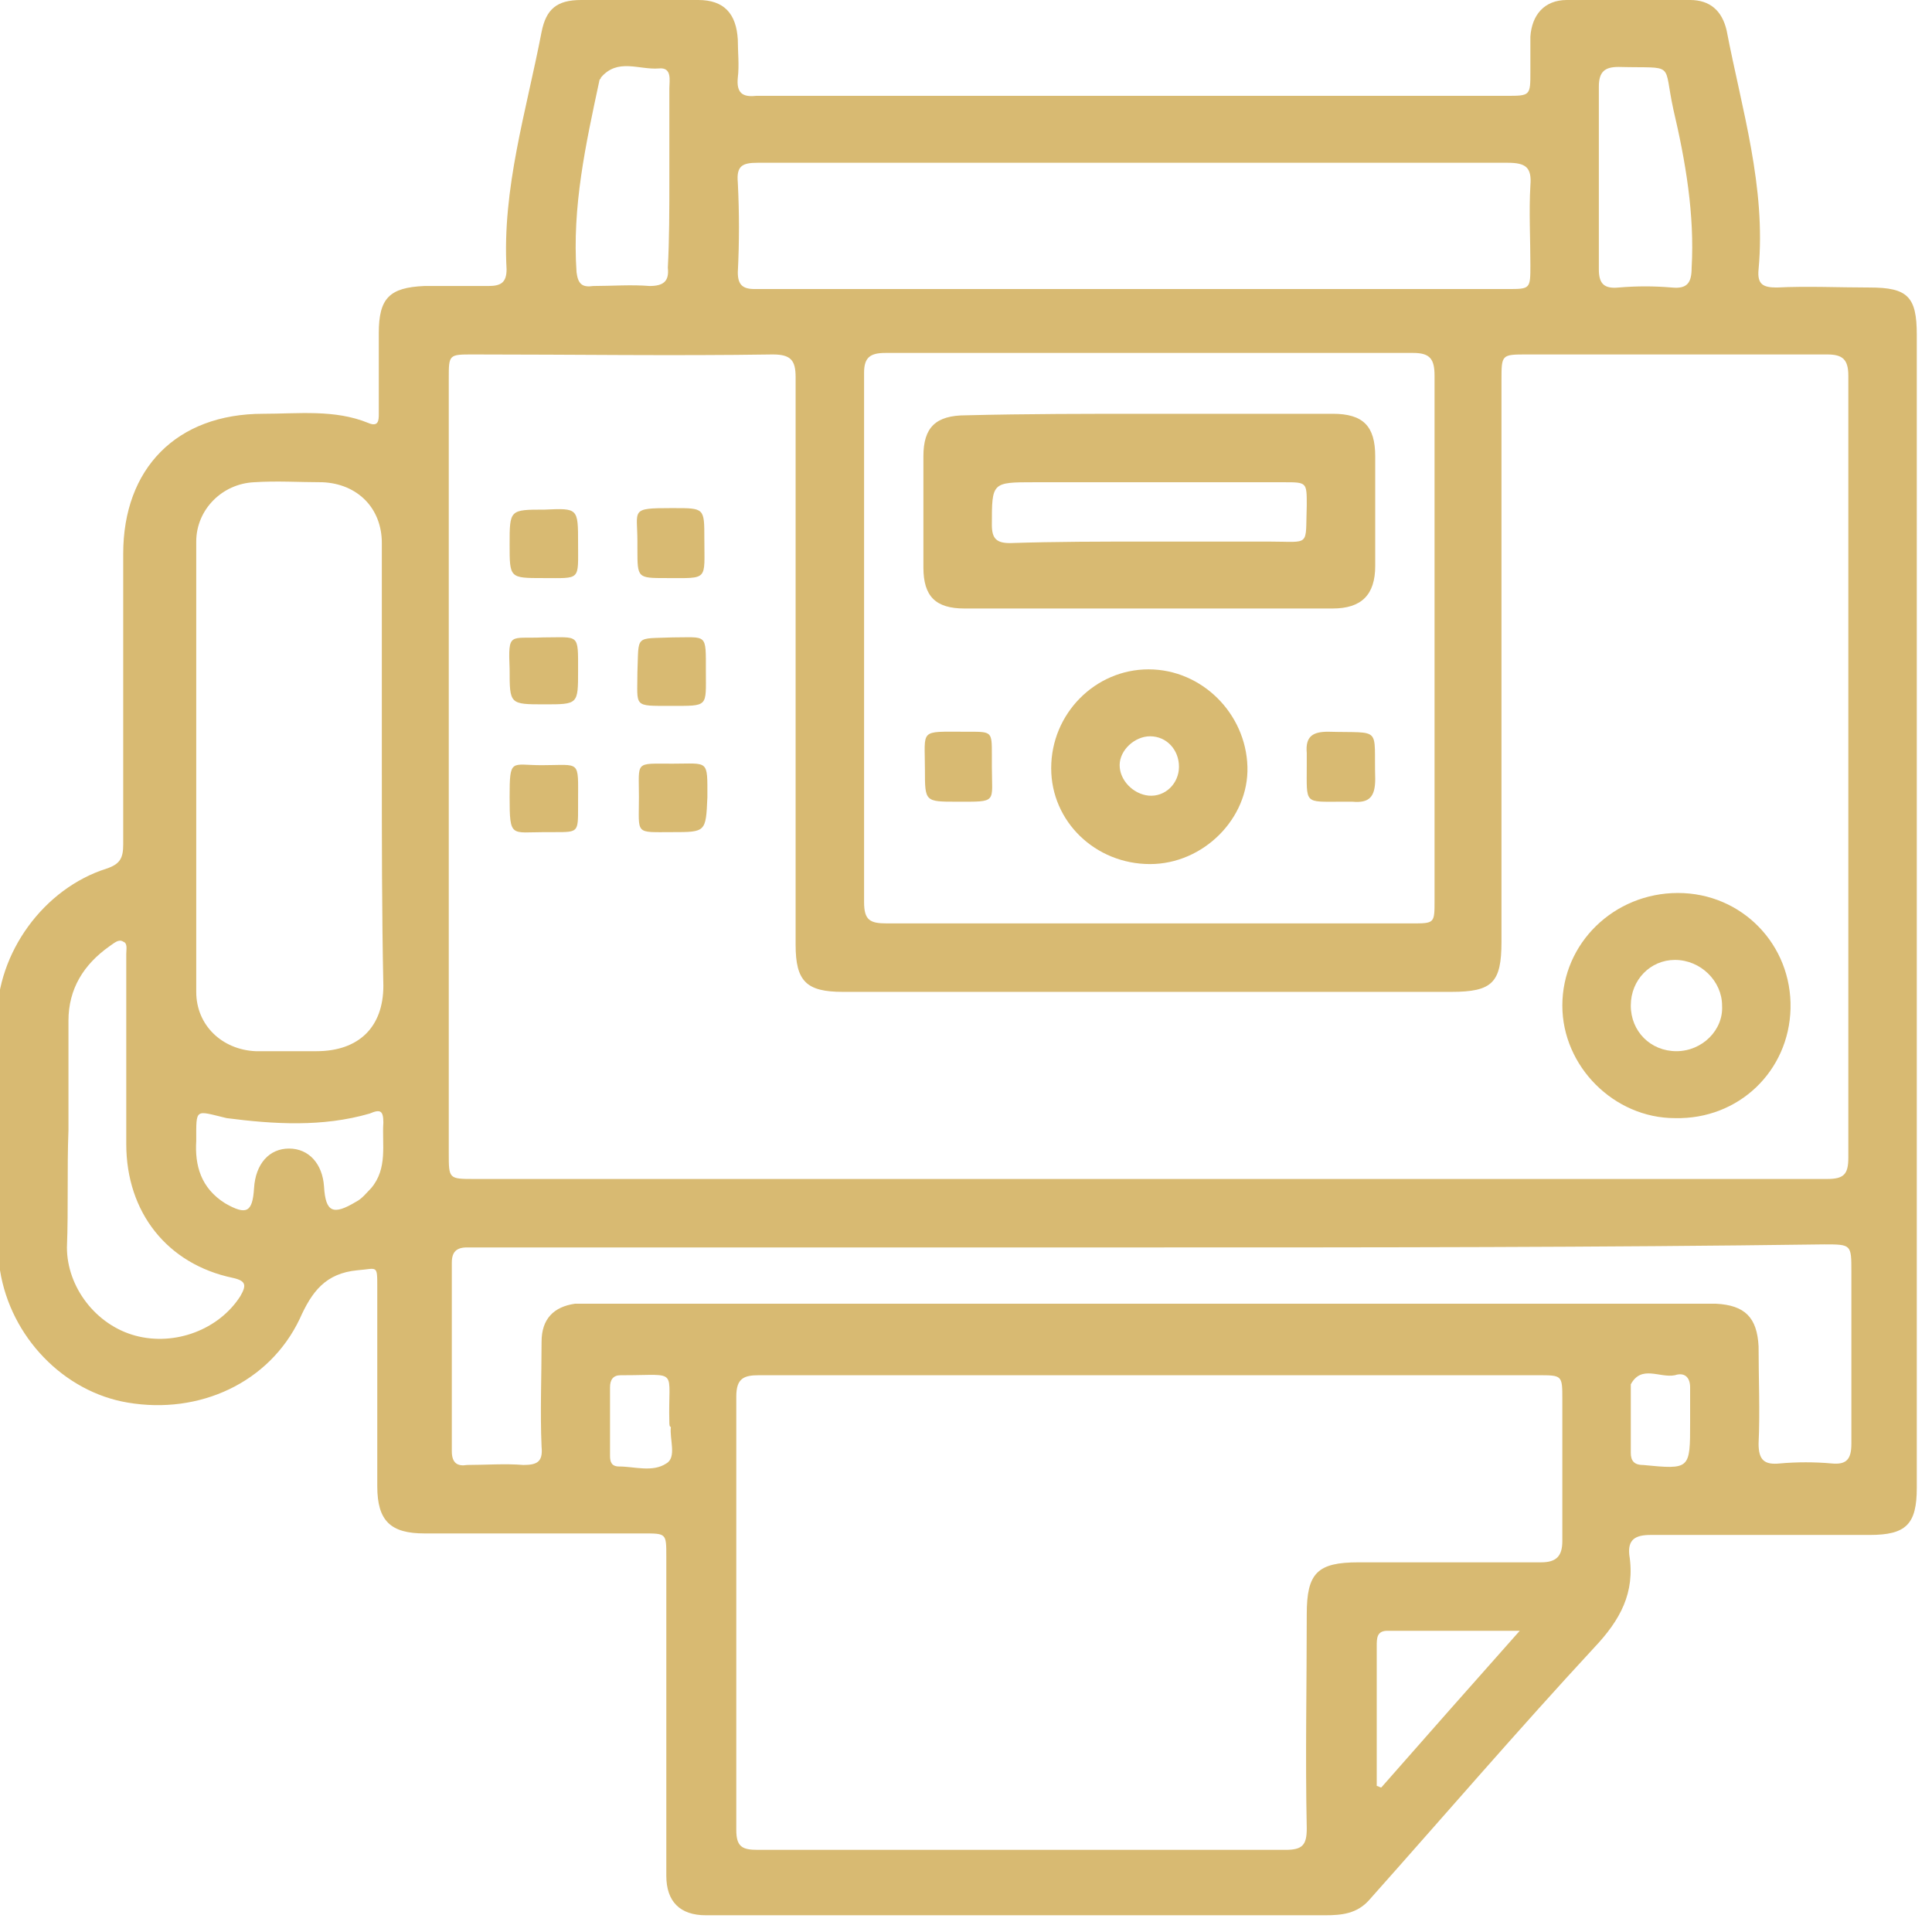
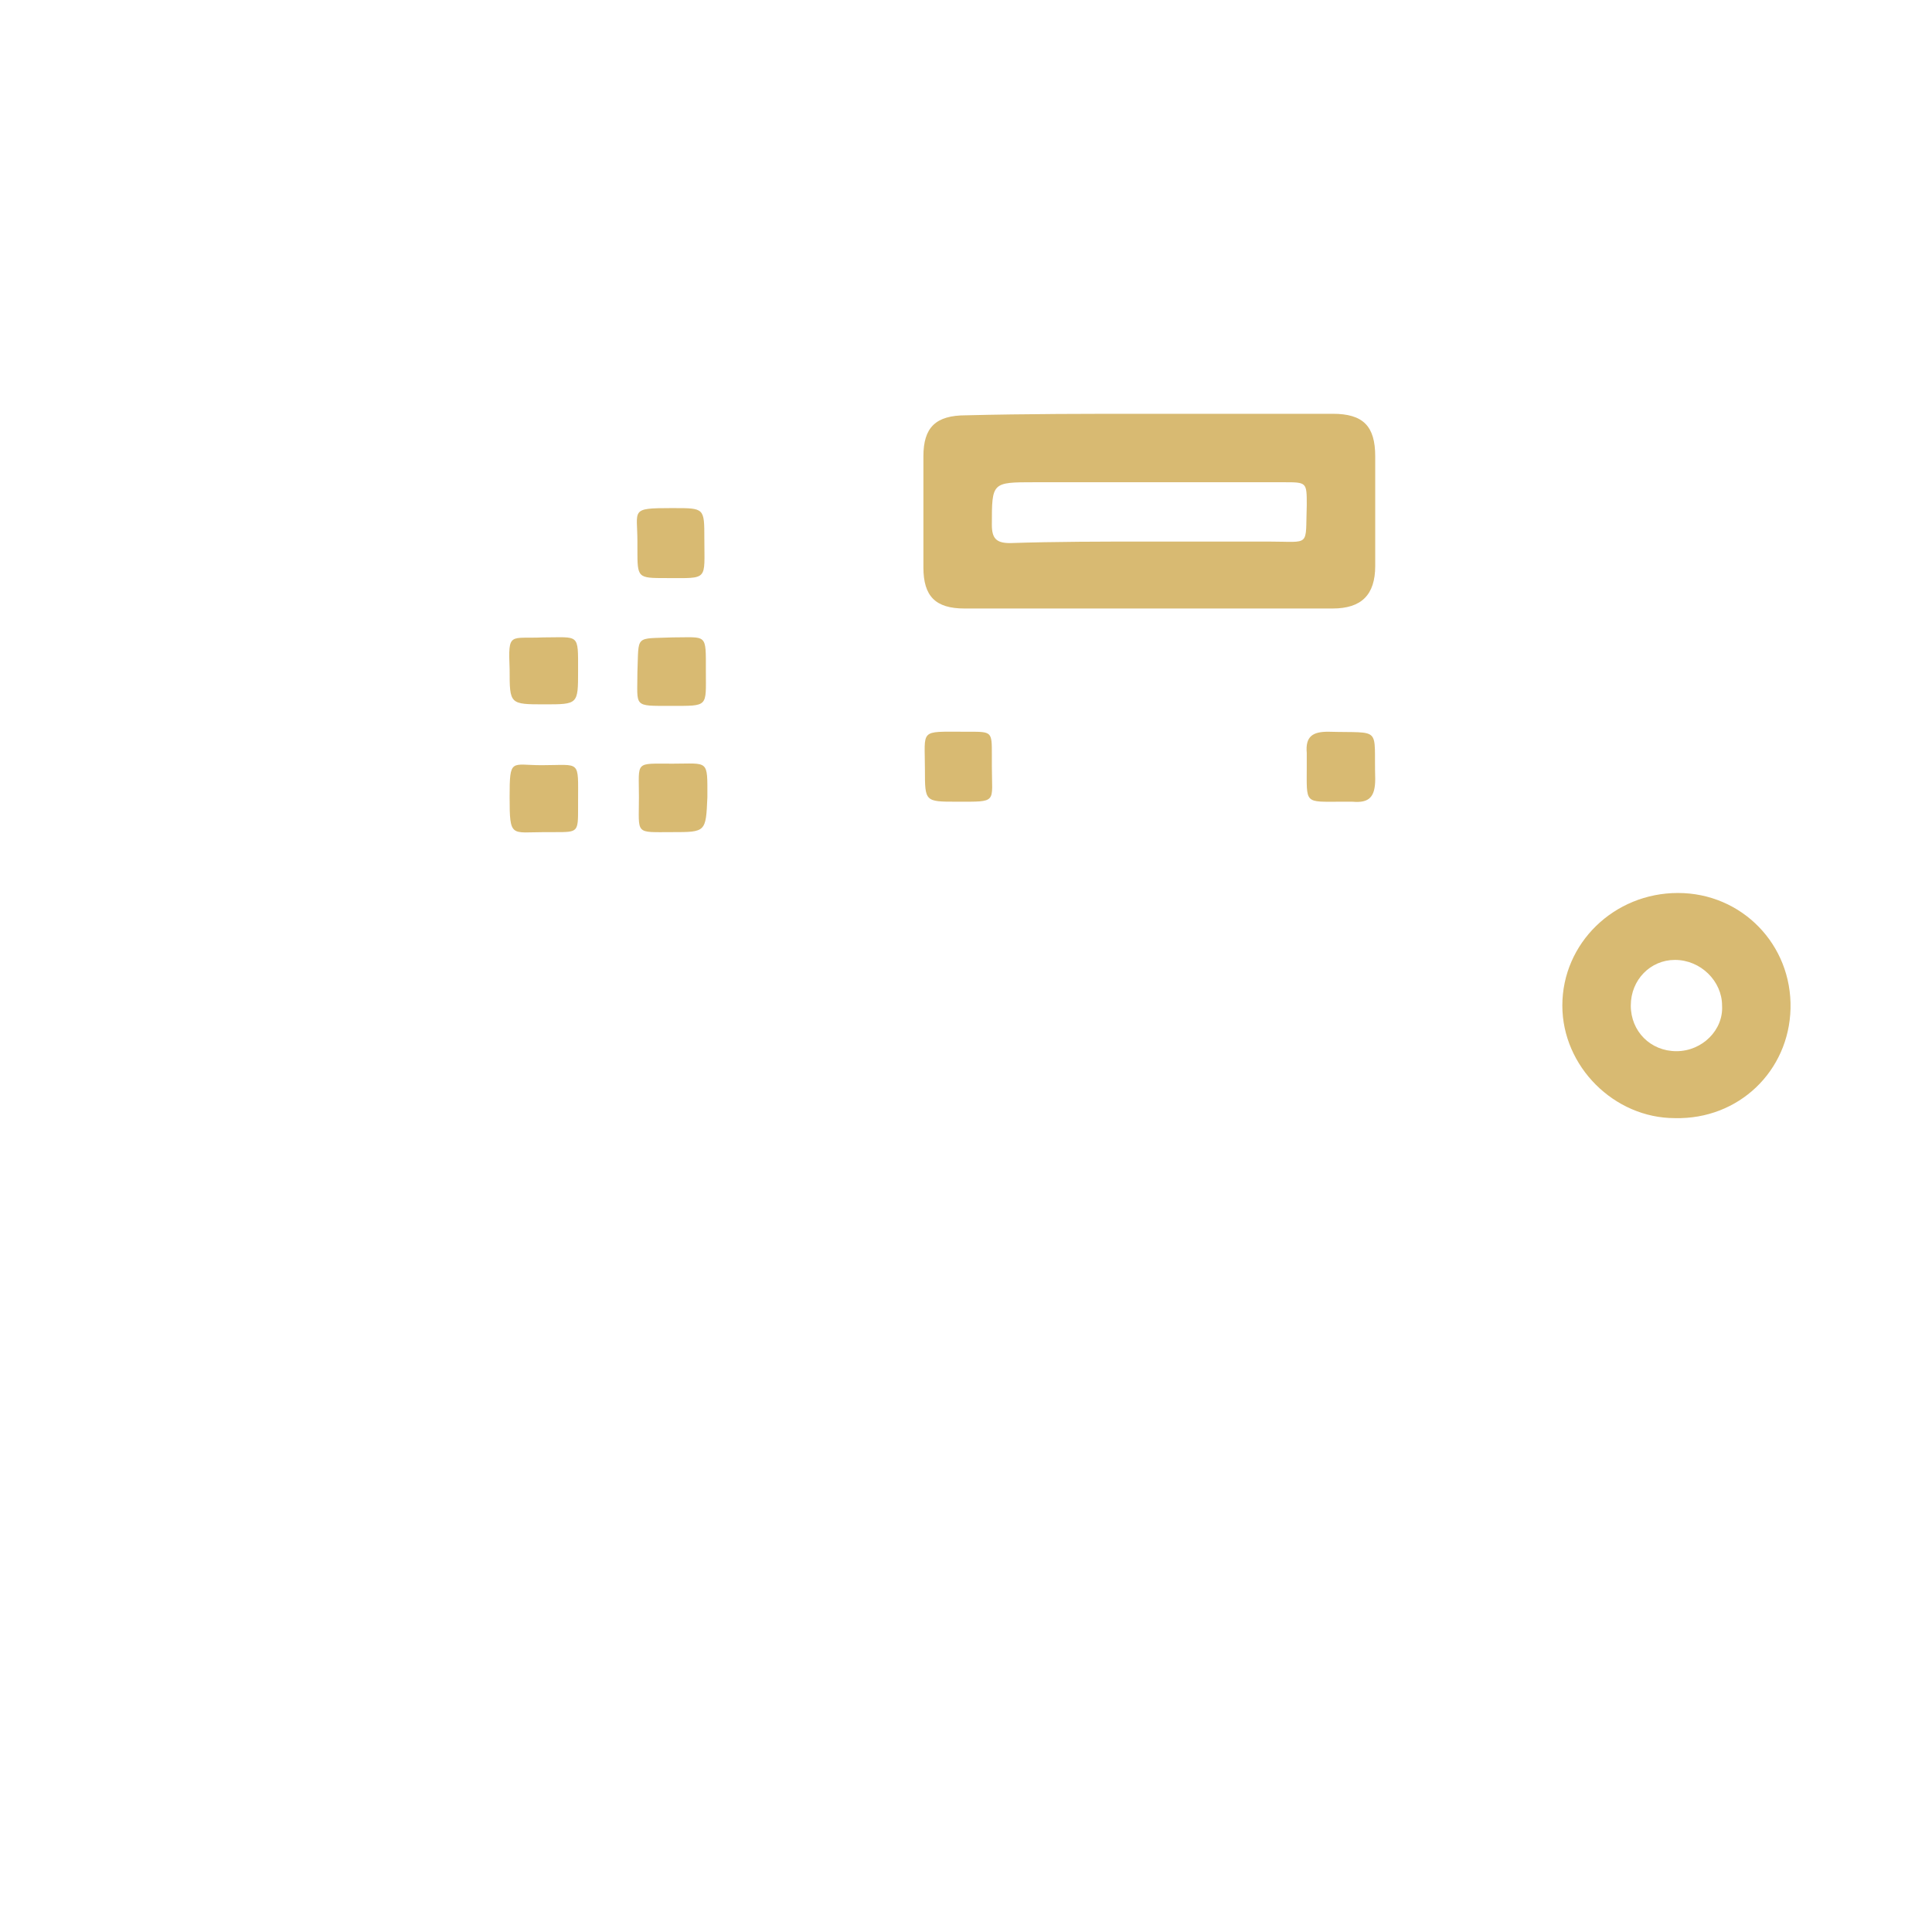
<svg xmlns="http://www.w3.org/2000/svg" version="1.1" id="图层_1" x="0px" y="0px" viewBox="0 0 127 127" style="enable-background:new 0 0 127 127;" xml:space="preserve">
  <style type="text/css">
	.st0{fill:#D8BA72;}
</style>
-   <path class="st0" d="M126,59.8c0,12.7,0,25.3,0,38c0,2.4-0.7,3.1-3.1,3.1c-4.8,0-9.6,0-14.4,0c-1,0-1.5,0.3-1.4,1.3  c0.4,2.5-0.6,4.3-2.3,6.1c-5,5.4-9.9,11.1-14.8,16.6c-0.8,0.9-1.8,1-2.9,1c-13.4,0-26.8,0-40.1,0c-0.2,0-0.4,0-0.6,0  c-1.7,0-2.6-0.9-2.6-2.6c0-7,0-14,0-21c0-1.5,0-1.5-1.5-1.5c-4.8,0-9.6,0-14.4,0c-2.2,0-3.1-0.8-3.1-3.1c0-4.4,0-8.7,0-13.1  c0-1.5,0-1.2-1.3-1.1c-2.1,0.2-3,1.4-3.8,3.2c-2,4.2-6.6,6.3-11.3,5.5c-4.2-0.7-7.7-4.3-8.4-8.7c-0.1-0.6-0.2-1.3-0.2-1.9  c0-4.9,0-9.7,0-14.6c0-4.4,3.1-8.6,7.2-9.9c0.9-0.3,1.1-0.7,1.1-1.6c0-6.4,0-12.7,0-19.1c0-5.6,3.5-9.2,9.2-9.2  c2.3,0,4.7-0.3,6.9,0.6c0.7,0.3,0.7-0.2,0.7-0.6c0-1.8,0-3.5,0-5.3c0-2.3,0.7-3,3-3.1c1.4,0,2.8,0,4.2,0c0.8,0,1.2-0.2,1.2-1.1  C33,12.4,34.6,7.3,35.6,2.1c0.3-1.5,1-2.1,2.6-2.1c2.6,0,5.1,0,7.7,0c1.7,0,2.5,0.9,2.6,2.6c0,0.8,0.1,1.7,0,2.5  c-0.1,1,0.3,1.3,1.2,1.2c0.1,0,0.2,0,0.3,0c16.3,0,32.6,0,49,0c1.6,0,1.6,0,1.6-1.6c0-0.8,0-1.5,0-2.3c0.1-1.4,0.9-2.4,2.4-2.4  c2.7-0.1,5.4-0.1,8.1,0c1.3,0,2.1,0.7,2.4,2c1,5.2,2.6,10.3,2.1,15.7c-0.1,1,0.3,1.2,1.2,1.2c2-0.1,4.1,0,6.1,0  c2.5,0,3.1,0.6,3.1,3.1C126,34.6,126,47.2,126,59.8 M75.6,77.5c14.8,0,29.7,0,44.5,0c1.1,0,1.4-0.3,1.4-1.4c0-17.1,0-34.3,0-51.4  c0-1.1-0.4-1.4-1.4-1.4c-6.6,0-13.1,0-19.7,0c-1.7,0-1.7,0-1.7,1.7c0,12.3,0,24.6,0,36.9c0,2.7-0.6,3.3-3.3,3.3c-13.3,0-26.7,0-40,0  c-2.4,0-3.1-0.7-3.1-3.1c0-12.4,0-24.9,0-37.3c0-1.1-0.3-1.5-1.5-1.5c-6.6,0.1-13.1,0-19.7,0c-1.6,0-1.6,0-1.6,1.6  c0,17,0,33.9,0,50.9c0,1.7,0,1.7,1.7,1.7C46.1,77.5,60.8,77.5,75.6,77.5 M75.5,90.4c-8.5,0-17.1,0-25.6,0c-1,0-1.5,0.2-1.5,1.4  c0,9.5,0,19,0,28.5c0,1.1,0.4,1.3,1.4,1.3c11.6,0,23.1,0,34.7,0c1.1,0,1.4-0.3,1.4-1.4c-0.1-4.7,0-9.4,0-14.1c0-2.7,0.7-3.4,3.4-3.4  c4,0,8,0,12,0c1,0,1.4-0.4,1.4-1.4c0-3.1,0-6.2,0-9.3c0-1.6,0-1.6-1.6-1.6C92.5,90.4,84,90.4,75.5,90.4 M56.8,42  c0,5.8,0,11.5,0,17.3c0,1.2,0.4,1.4,1.5,1.4c11.5,0,23,0,34.5,0c1.5,0,1.5,0,1.5-1.5c0-11.5,0-23,0-34.5c0-1.1-0.3-1.5-1.4-1.5  c-11.6,0-23.1,0-34.7,0c-1,0-1.4,0.3-1.4,1.3C56.8,30.4,56.8,36.2,56.8,42 M75.6,82H31.8c-0.4,0-0.8,0-1.1,0c-0.7,0-1,0.3-1,1  c0,4.1,0,8.3,0,12.4c0,0.8,0.4,1,1,0.9c1.2,0,2.5-0.1,3.7,0c0.9,0,1.3-0.2,1.2-1.2c-0.1-2.3,0-4.6,0-6.9c0-1.5,0.8-2.3,2.2-2.5  c0.4,0,0.9,0,1.4,0c24.2,0,48.4,0,72.6,0c0.3,0,0.7,0,1,0c1.9,0.1,2.7,0.9,2.8,2.8c0,2.1,0.1,4.3,0,6.4c0,1.1,0.4,1.4,1.4,1.3  c1.1-0.1,2.3-0.1,3.4,0c1,0.1,1.3-0.3,1.3-1.3c0-3.8,0-7.5,0-11.3c0-1.8,0-1.8-1.8-1.8C105.1,82,90.3,82,75.6,82 M25.1,50.4  c0-4.9,0-9.8,0-14.7c0-2.3-1.6-3.9-3.9-4c-1.5,0-3-0.1-4.5,0c-2.1,0.1-3.8,1.8-3.8,3.9c0,9.9,0,19.7,0,29.6c0,2.2,1.7,3.8,3.9,3.9  c1.3,0,2.6,0,4,0c2.8,0,4.4-1.6,4.4-4.3C25.1,60,25.1,55.2,25.1,50.4 M74.5,10.7c-8.2,0-16.5,0-24.7,0c-1,0-1.4,0.2-1.3,1.3  c0.1,2,0.1,3.9,0,5.9c0,0.8,0.3,1.1,1.1,1.1c2.1,0,4.3,0,6.4,0c14.4,0,28.7,0,43.1,0c1.5,0,1.5,0,1.5-1.6c0-1.7-0.1-3.5,0-5.2  c0.1-1.2-0.3-1.5-1.5-1.5C90.9,10.7,82.7,10.7,74.5,10.7 M4.5,74.3L4.5,74.3c-0.1,2.6,0,5.1-0.1,7.7c0,2.6,1.9,5.1,4.5,5.8  c2.6,0.7,5.5-0.4,6.9-2.6c0.4-0.7,0.4-1-0.5-1.2c-4.3-0.9-7-4.3-7-8.8c0-4.2,0-8.4,0-12.5c0-0.3,0.1-0.7-0.2-0.8  c-0.3-0.2-0.6,0.1-0.9,0.3c-1.7,1.2-2.7,2.8-2.7,4.9C4.5,69.4,4.5,71.9,4.5,74.3 M44,11.8c0-2,0-4,0-6c0-0.5,0.2-1.4-0.7-1.3  c-1.3,0.1-2.7-0.7-3.8,0.6c0,0.1-0.1,0.1-0.1,0.2c-0.9,4.2-1.8,8.3-1.5,12.6c0.1,0.8,0.4,1,1.1,0.9c1.2,0,2.5-0.1,3.7,0  c0.9,0,1.3-0.3,1.2-1.2C44,15.7,44,13.8,44,11.8 M105.1,11.7c0,2,0,4,0,6c0,0.9,0.3,1.3,1.3,1.2c1.2-0.1,2.3-0.1,3.5,0  c1,0.1,1.3-0.3,1.3-1.3c0.2-3.5-0.4-7-1.2-10.4c-0.7-3.2,0.2-2.7-3.6-2.8c-0.9,0-1.3,0.3-1.3,1.3C105.1,7.7,105.1,9.7,105.1,11.7   M12.9,75c-0.1,1.6,0.3,3.1,1.9,4.1c1.4,0.8,1.8,0.6,1.9-1c0.1-1.6,1-2.6,2.3-2.6c1.3,0,2.2,1,2.3,2.5c0.1,1.7,0.6,1.9,2.1,1  c0.4-0.2,0.7-0.6,1-0.9c1.1-1.3,0.7-2.9,0.8-4.3c0-0.8-0.2-0.9-0.9-0.6c-3.1,0.9-6.3,0.7-9.4,0.3C12.8,73,12.9,72.8,12.9,75   M99.9,107.2c-3.1,0-5.9,0-8.7,0c-0.7,0-0.7,0.5-0.7,1c0,2,0,4,0,6v3.2c0.1,0,0.2,0.1,0.3,0.1C93.7,114.2,96.7,110.8,99.9,107.2   M44,93.5c-0.1-3.6,0.7-3.1-3-3.1c-0.1,0-0.2,0-0.2,0c-0.5,0-0.7,0.3-0.7,0.8c0,1.5,0,3,0,4.5c0,0.4,0.1,0.7,0.6,0.7  c1,0,2.2,0.4,3.1-0.2c0.7-0.4,0.2-1.6,0.3-2.4C44,93.8,44,93.6,44,93.5 M111.1,93.5L111.1,93.5c0-0.8,0-1.5,0-2.3c0-0.7-0.4-1-1-0.8  c-1,0.2-2.2-0.7-2.9,0.6c0,0.1,0,0.1,0,0.2c0,1.4,0,2.9,0,4.3c0,0.5,0.2,0.8,0.8,0.8c3.1,0.3,3.1,0.3,3.1-2.8V93.5z" />
  <path class="st0" d="M110.1,73.5c-4,0-7.4-3.4-7.4-7.4c0-4.1,3.4-7.4,7.6-7.4c4.2,0,7.5,3.4,7.4,7.6  C117.6,70.4,114.3,73.6,110.1,73.5 M110.2,69.1c1.7,0,3.1-1.4,3-3c0-1.6-1.4-3-3.1-3c-1.6,0-2.9,1.3-2.9,3  C107.2,67.8,108.5,69.1,110.2,69.1" />
-   <path class="st0" d="M38,35.7c0,2.5,0.2,2.3-2.3,2.3c-2.2,0-2.2,0-2.2-2.2c0-2.3,0-2.3,2.3-2.3C38,33.4,38,33.4,38,35.7" />
  <path class="st0" d="M41.9,35.6c0-2.1-0.5-2.2,2.2-2.2c0.1,0,0.2,0,0.2,0c2,0,2,0,2,2c0,2.8,0.3,2.6-2.5,2.6c-1.9,0-1.9,0-1.9-1.9  V35.6z" />
  <path class="st0" d="M35.7,41.9c2.4,0,2.3-0.3,2.3,2.2c0,2.2,0,2.2-2.2,2.2c-2.3,0-2.3,0-2.3-2.3C33.4,41.5,33.5,42,35.7,41.9" />
  <path class="st0" d="M35.8,54.7c-2.2,0-2.3,0.4-2.3-2.3c0-2.6,0.1-2.1,2.1-2.1c2.6,0,2.4-0.4,2.4,2.4c0,0.1,0,0.3,0,0.4  c0,1.6,0,1.6-1.5,1.6C36.2,54.7,36,54.7,35.8,54.7" />
  <path class="st0" d="M44.2,41.9c2.3,0,2.2-0.3,2.2,2.2c0,2.4,0.2,2.3-2.3,2.3c-2.5,0-2.2,0.1-2.2-2.2C42,41.7,41.7,42,44.2,41.9" />
  <path class="st0" d="M44.2,54.7c-2.5,0-2.2,0.2-2.2-2.3c0-2.4-0.3-2.2,2.2-2.2c2.4,0,2.3-0.3,2.3,2.2C46.4,54.7,46.4,54.7,44.2,54.7  " />
  <path class="st0" d="M75.5,27.2c4,0,8.1,0,12.1,0c2,0,2.8,0.8,2.8,2.8c0,2.4,0,4.8,0,7.2c0,1.9-0.9,2.8-2.8,2.8  c-8.1,0-16.1,0-24.2,0c-1.9,0-2.7-0.8-2.7-2.7c0-2.4,0-4.9,0-7.3c0-1.9,0.8-2.7,2.8-2.7C67.5,27.2,71.5,27.2,75.5,27.2 M75.5,35.6  c2.6,0,5.3,0,7.9,0c2.8,0,2.4,0.4,2.5-2.4c0-1.5,0-1.5-1.5-1.5c-5.5,0-10.9,0-16.4,0c-2.8,0-2.8,0-2.8,2.8c0,0.9,0.3,1.2,1.2,1.2  C69.4,35.6,72.4,35.6,75.5,35.6" />
-   <path class="st0" d="M75.6,56.8c-3.6,0-6.5-2.8-6.5-6.3c0-3.6,2.9-6.5,6.4-6.5c3.5,0,6.4,2.9,6.5,6.4C82.1,53.8,79.1,56.8,75.6,56.8   M77.5,50.4c0-1.1-0.8-2-1.9-2c-1,0-2,0.9-2,1.9c0,1,0.9,1.9,1.9,2C76.6,52.4,77.5,51.5,77.5,50.4" />
  <path class="st0" d="M85.9,50.3c0-0.3,0-0.5,0-0.8c-0.1-1.1,0.4-1.4,1.4-1.4c3.6,0.1,3-0.4,3.1,3.1c0,1.2-0.4,1.6-1.5,1.5  c-0.2,0-0.4,0-0.7,0C85.7,52.7,85.9,52.9,85.9,50.3" />
  <path class="st0" d="M65.2,50.4c0,2.4,0.4,2.3-2.3,2.3c-2.1,0-2.1,0-2.1-2.1c0-2.7-0.4-2.5,2.6-2.5c0.1,0,0.2,0,0.3,0  c1.5,0,1.5,0,1.5,1.5C65.2,49.9,65.2,50.1,65.2,50.4" />
</svg>